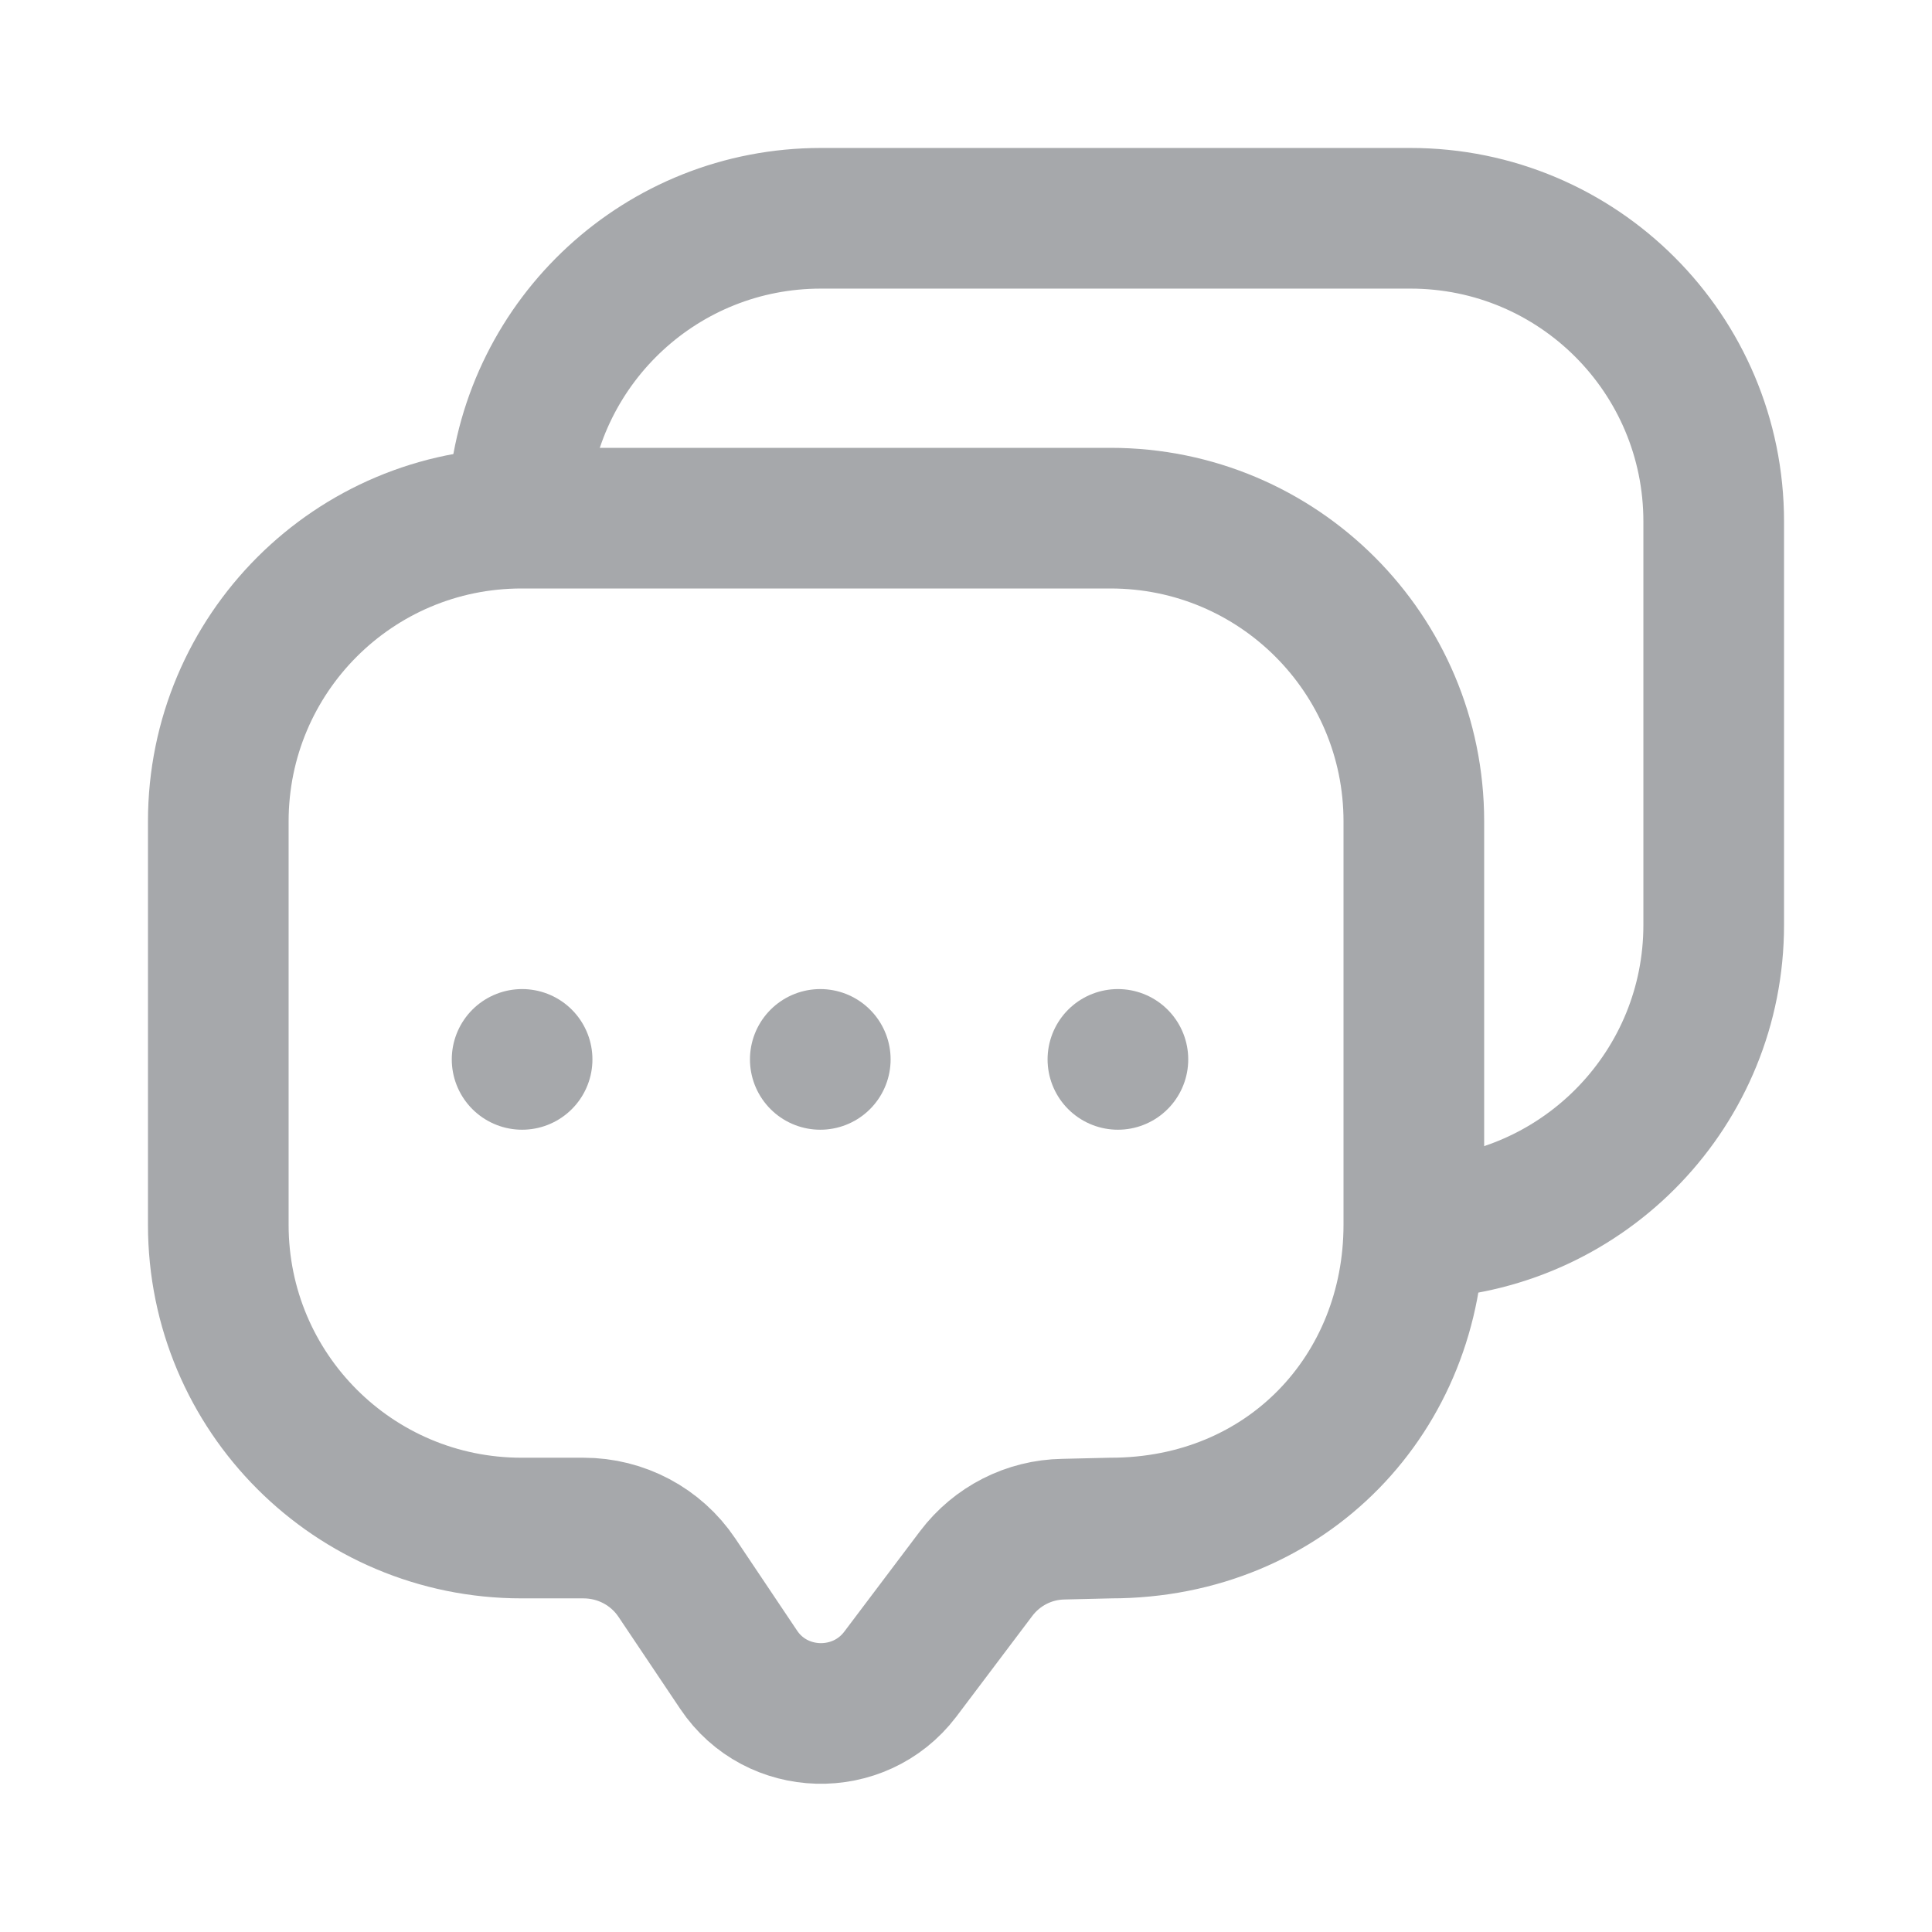
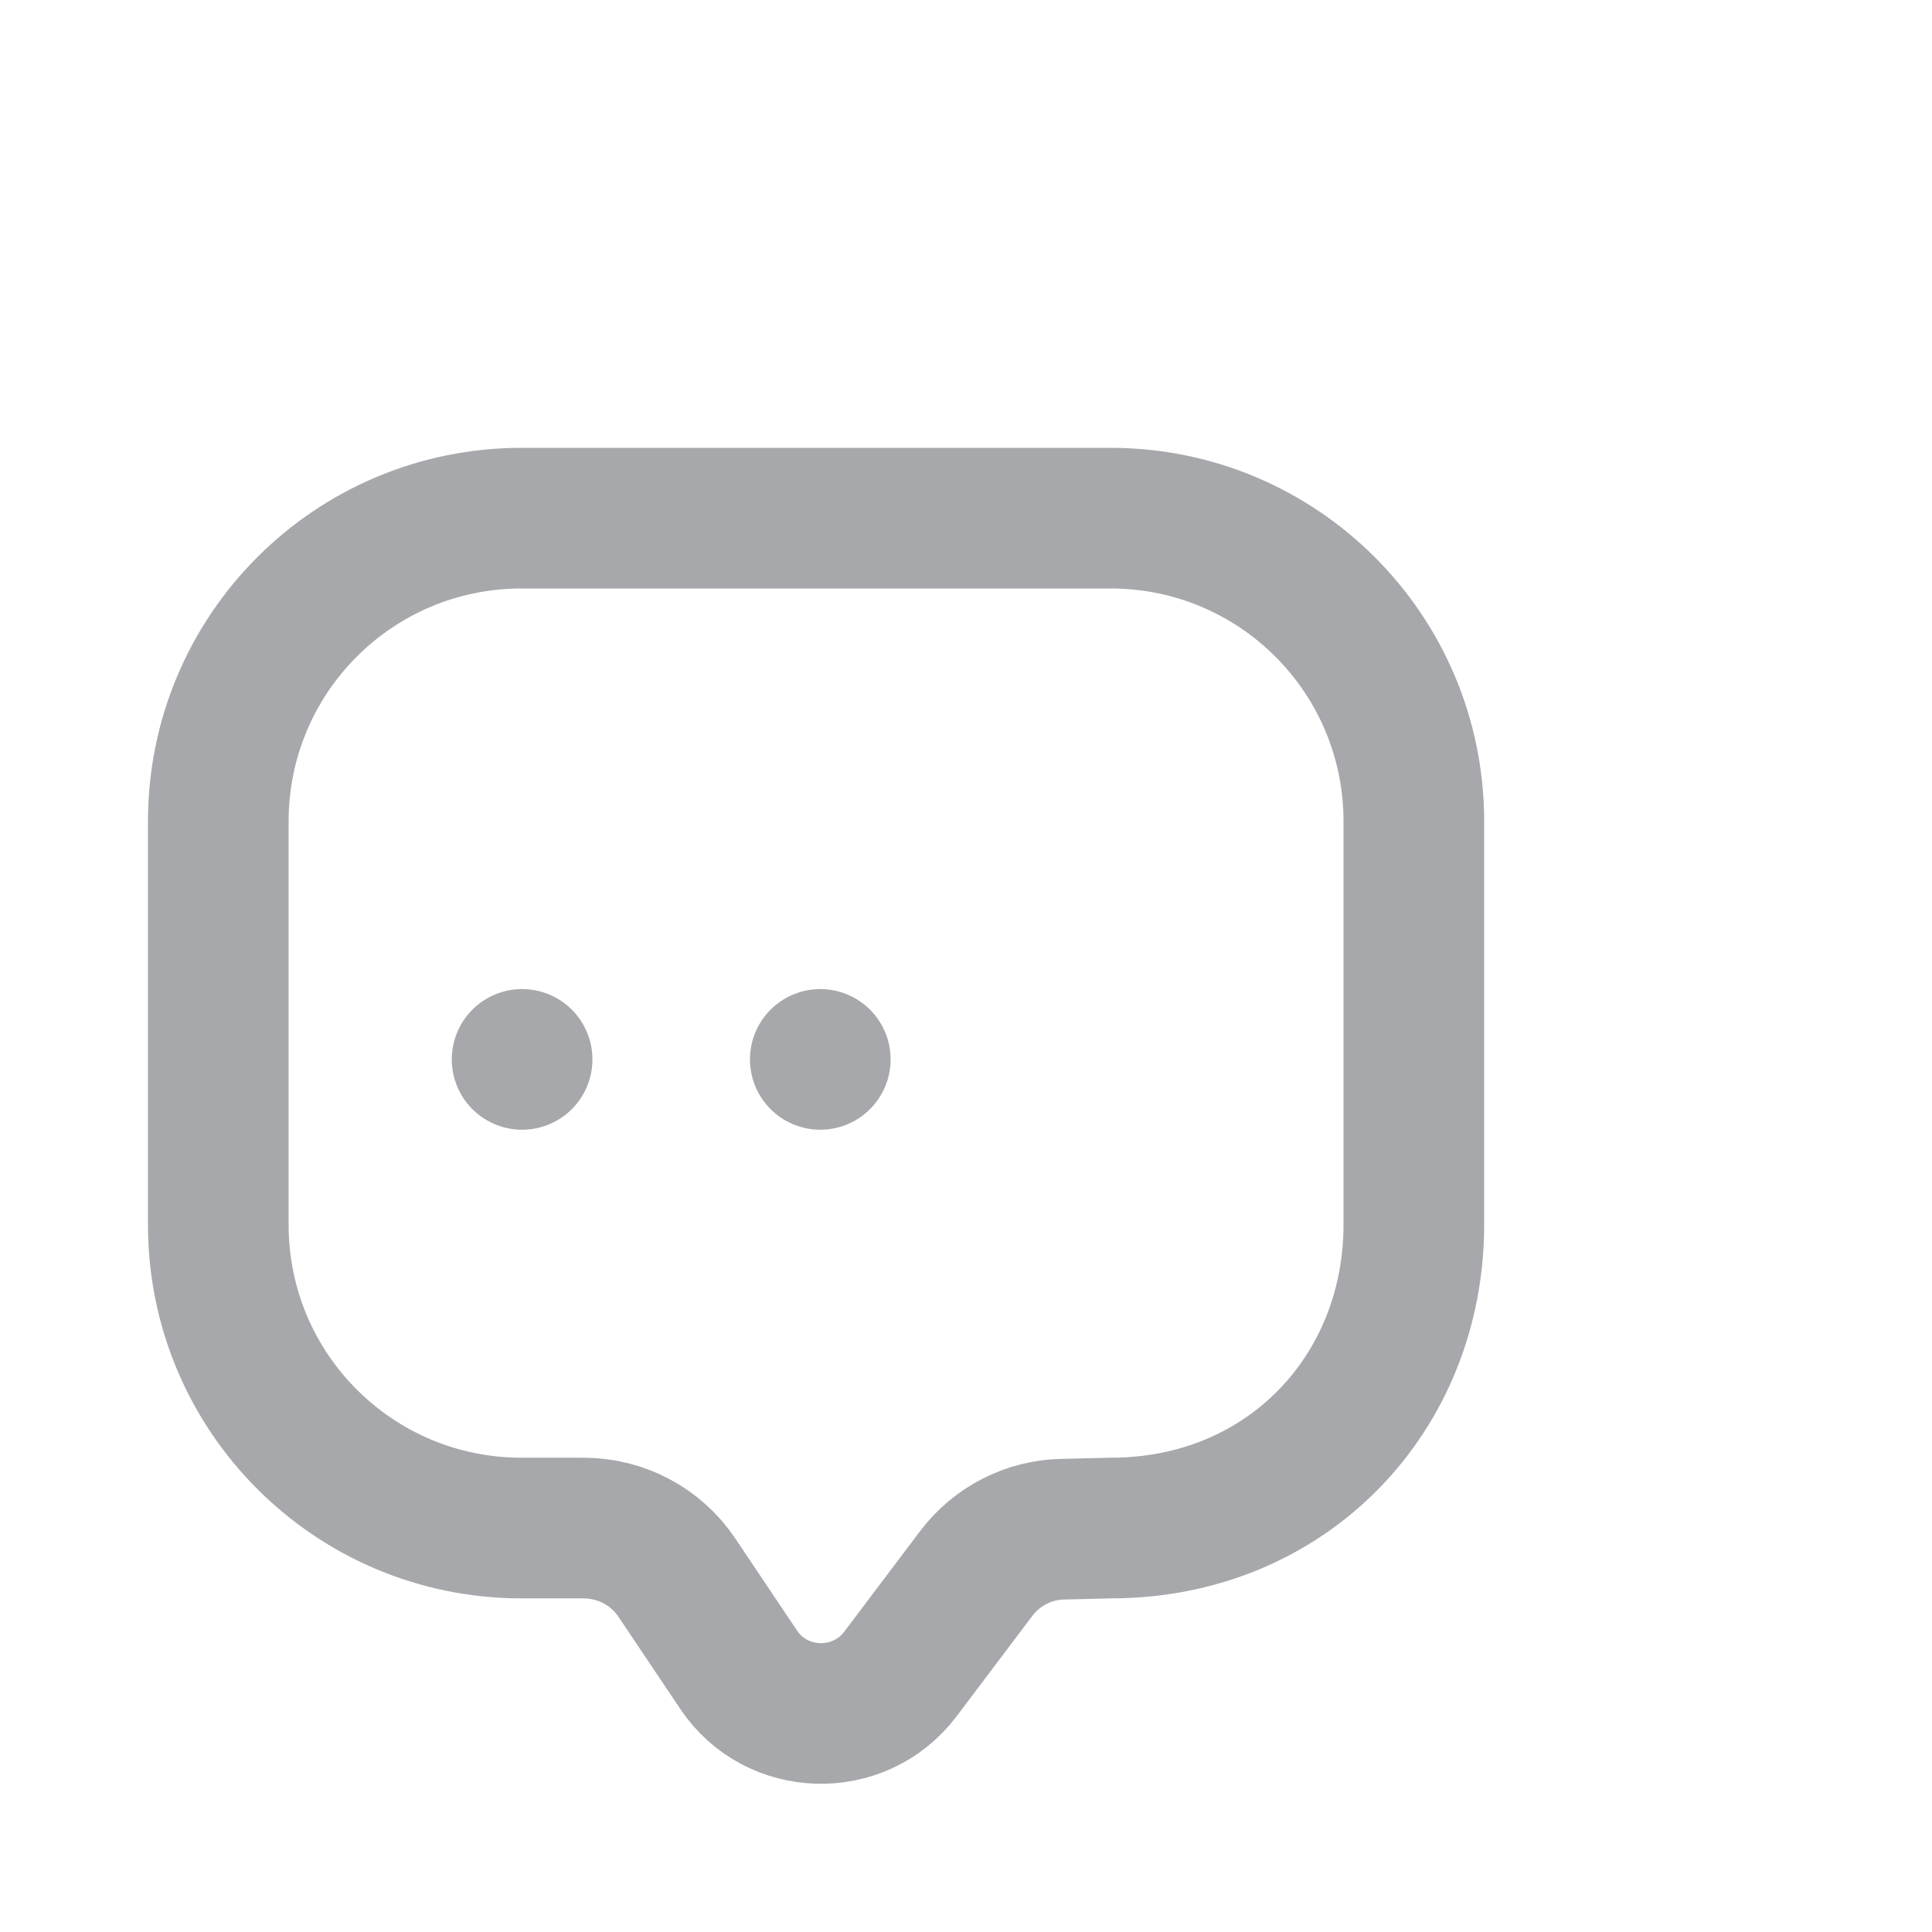
<svg xmlns="http://www.w3.org/2000/svg" version="1.1" id="Layer_1" x="0px" y="0px" viewBox="0 0 34.34 34.34" style="enable-background:new 0 0 34.34 34.34;" xml:space="preserve">
  <style type="text/css"> .st0{fill:none;stroke:#A6A8AB;stroke-width:2.5;stroke-linecap:round;stroke-miterlimit:10;} .st1{fill:none;stroke:#A6A8AB;stroke-width:2.5;stroke-linecap:square;stroke-miterlimit:10;} </style>
  <g>
    <path class="st0" d="M19.74,27.16c3.15,0,5.39-2.41,5.39-5.39V14.6c0-2.98-2.41-5.39-5.39-5.39H9.27c-2.98,0-5.39,2.41-5.39,5.39 v7.17c0,2.98,2.41,5.39,5.39,5.39h1.1c0.67,0,1.29,0.33,1.66,0.88l1.1,1.64c0.67,1,2.14,1.04,2.87,0.08l1.35-1.79 c0.37-0.49,0.94-0.78,1.55-0.79L19.74,27.16z" />
-     <path class="st1" d="M9.22,8.8c0.24-2.76,2.55-4.92,5.37-4.92h10.48c2.98,0,5.39,2.41,5.39,5.39v7.17c0,2.89-2.27,5.24-5.12,5.39" />
    <g>
      <line class="st0" x1="9.28" y1="18.83" x2="9.28" y2="18.83" />
      <line class="st0" x1="14.58" y1="18.83" x2="14.58" y2="18.83" />
-       <line class="st0" x1="19.87" y1="18.83" x2="19.87" y2="18.83" />
    </g>
  </g>
</svg>